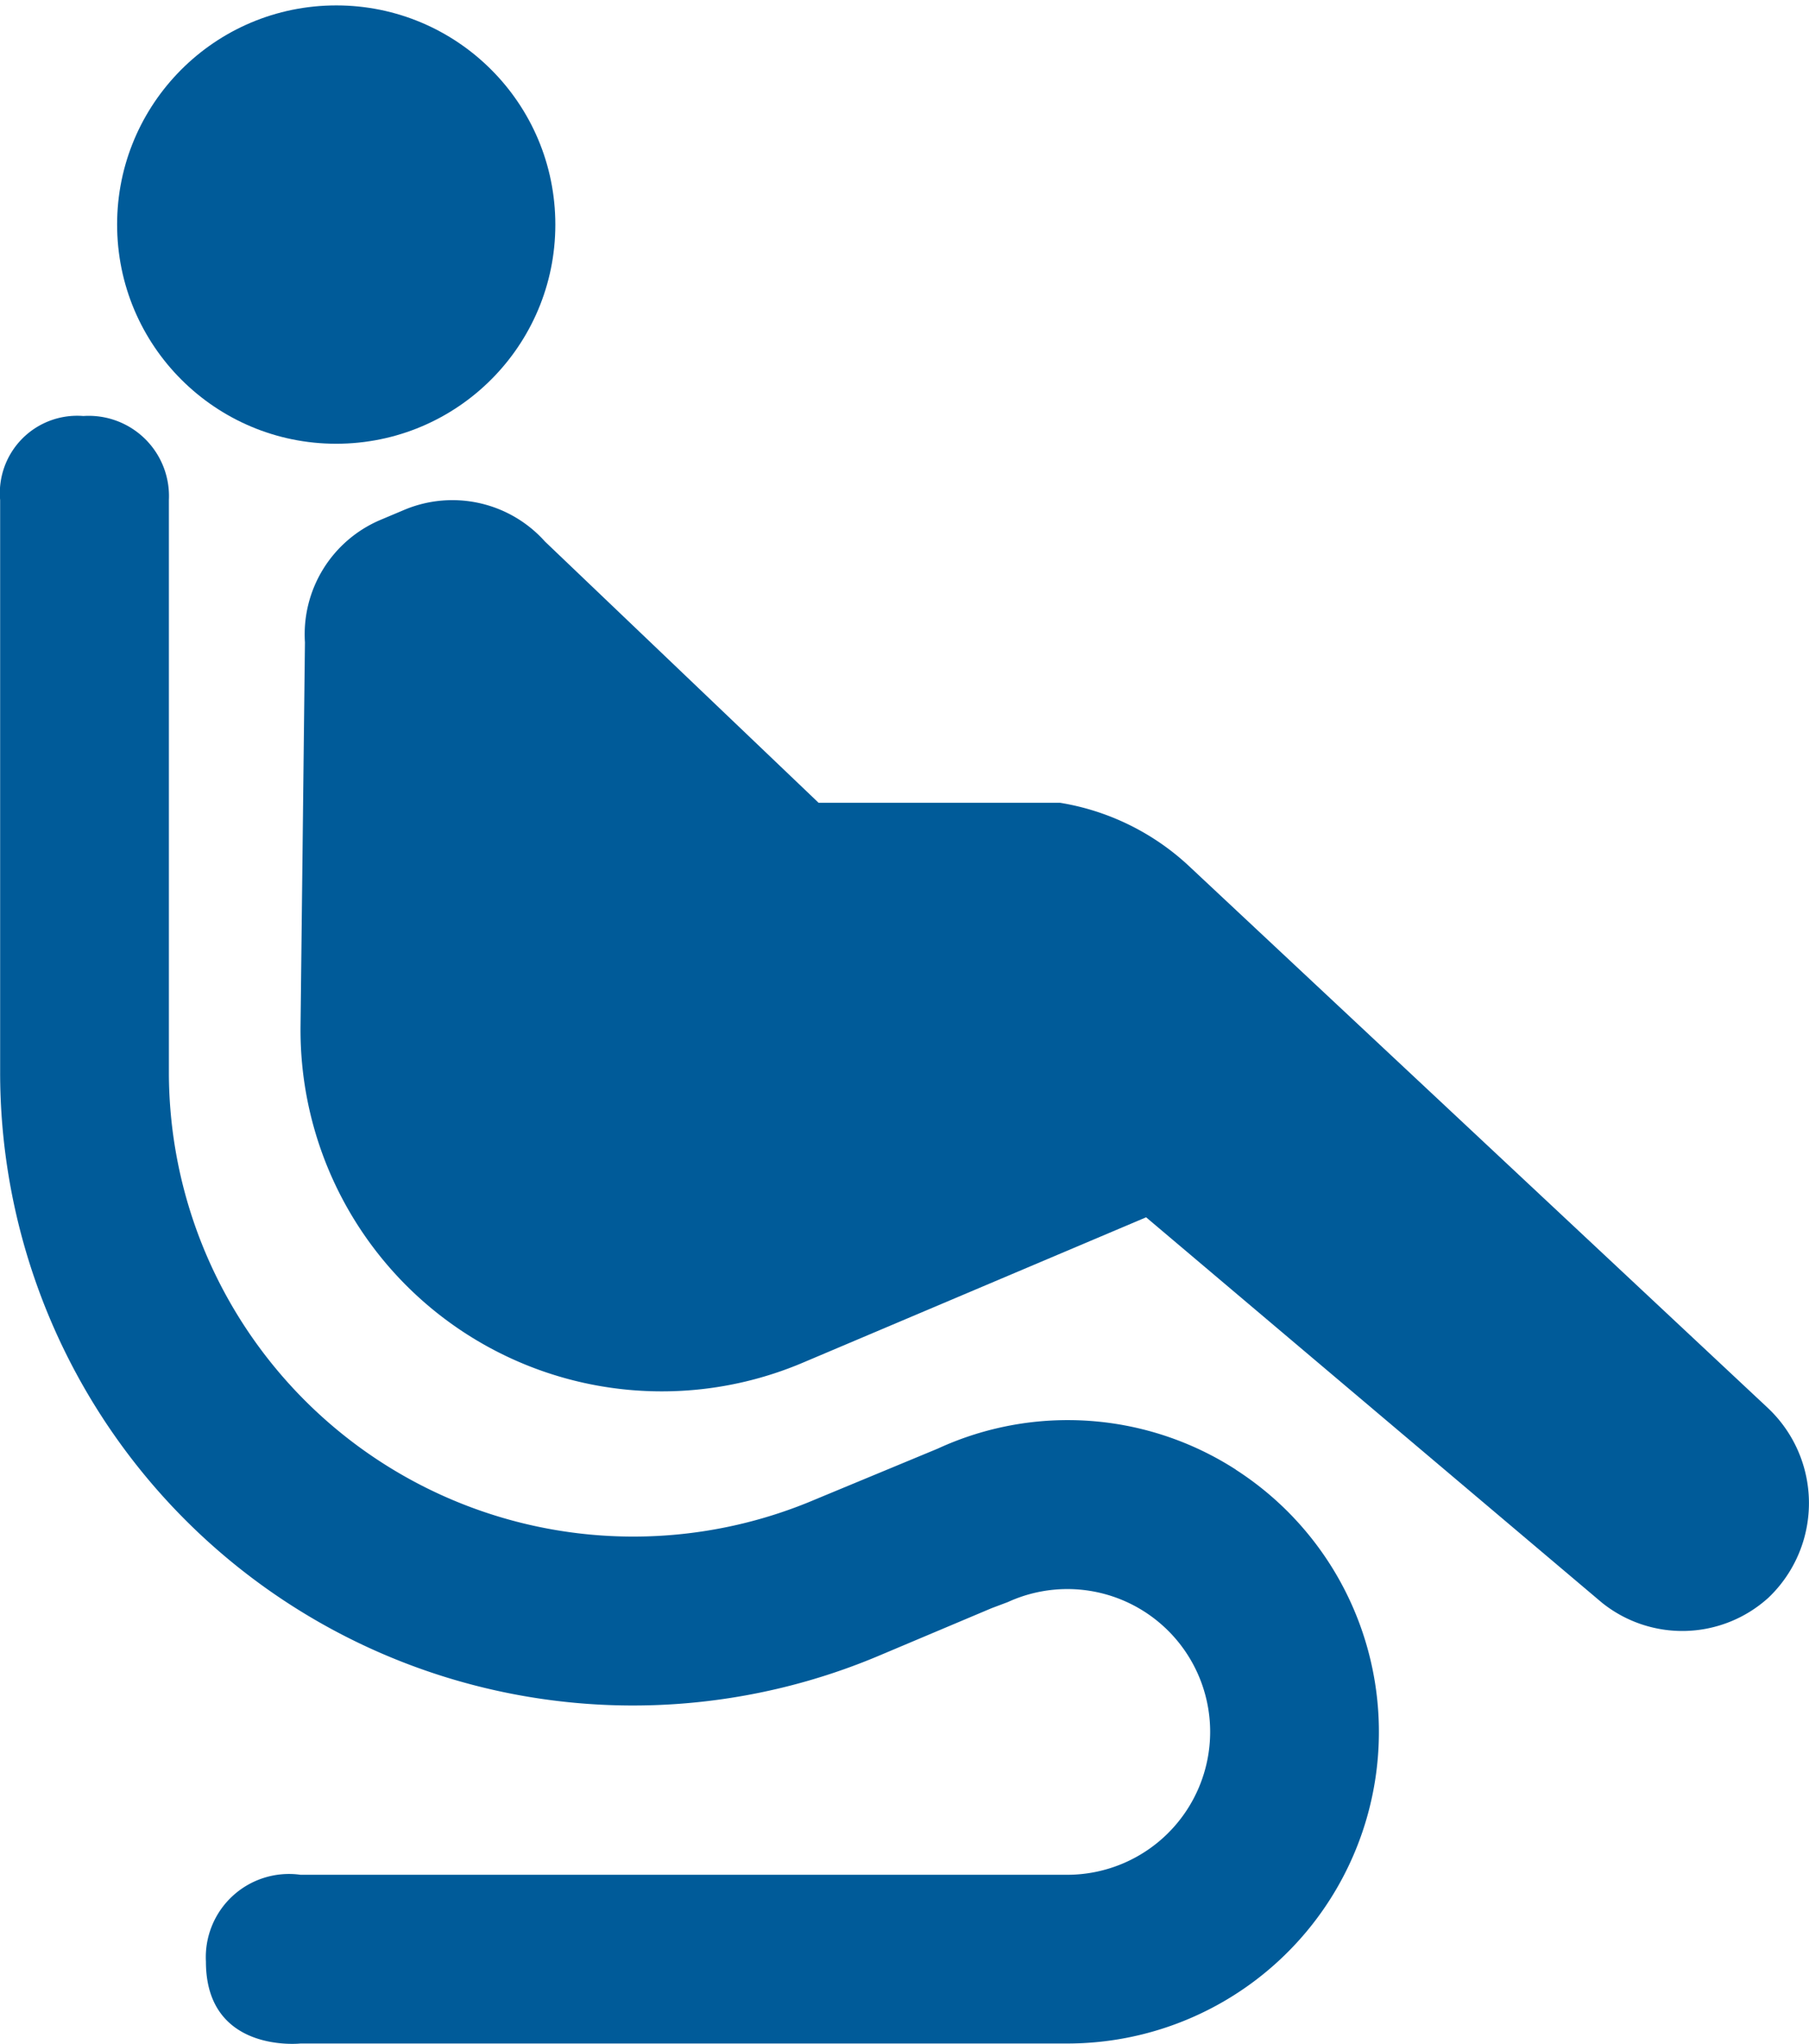
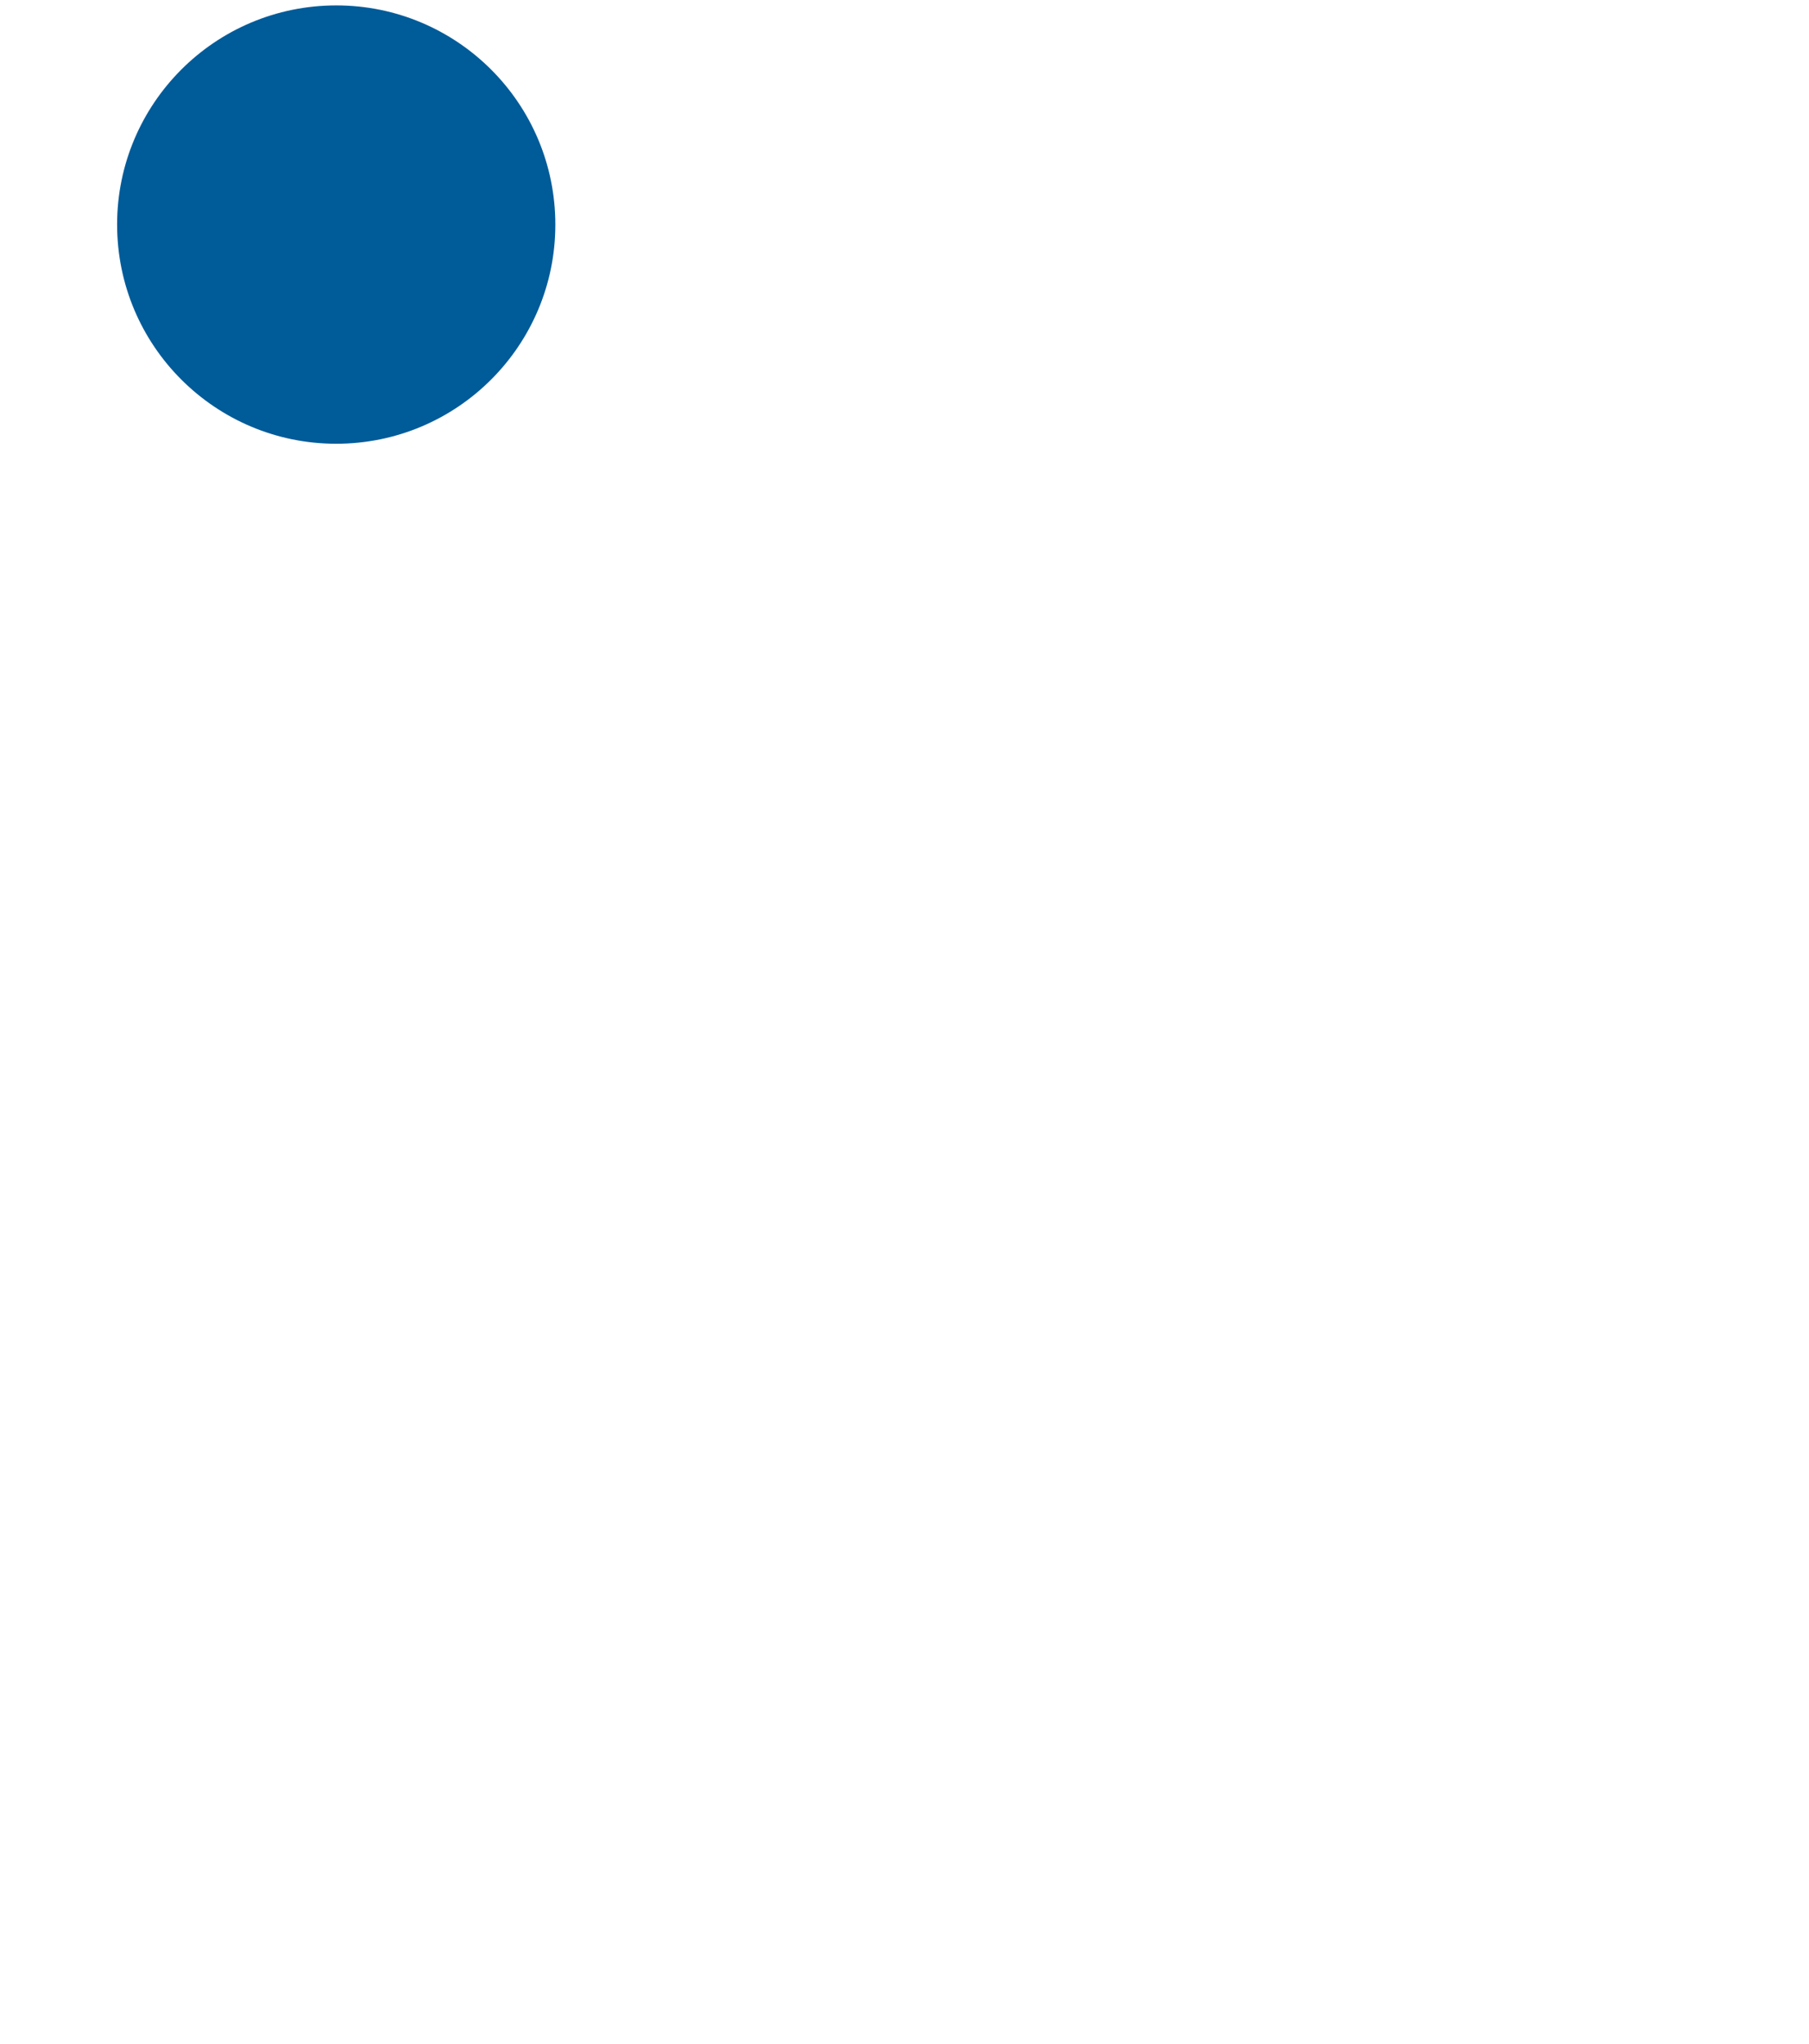
<svg xmlns="http://www.w3.org/2000/svg" width="52.517" height="59.319" viewBox="0 0 52.517 59.319">
  <defs>
    <style>.a{fill:#005b99;}</style>
  </defs>
  <circle class="a" cx="6.359" cy="6.359" r="6.359" transform="matrix(1, -0.025, 0.025, 1, 3.243, 0.318)" />
-   <path class="a" d="M170.434,939.024l-16.747-15.673a7.176,7.176,0,0,0-3.805-1.894h-7.009l-7.942-7.581a3.605,3.605,0,0,0-4.079-.923l-.712.3a3.606,3.606,0,0,0-2.178,3.55l-.128,11.127a10.488,10.488,0,0,0,14.576,9.78l9.972-4.222,13.227,11.18a3.722,3.722,0,0,0,4.844-.144A3.792,3.792,0,0,0,170.434,939.024Z" transform="translate(-119.109 -898.158)" />
-   <path class="a" d="M153.9,940.507a9.01,9.01,0,0,0-8.655-.609l-3.556,1.475a13.483,13.483,0,0,1-18.764-12.407v-16.6a2.329,2.329,0,0,0-2.483-2.438,2.245,2.245,0,0,0-2.416,2.438v16.6A18.371,18.371,0,0,0,143.6,945.882l3.213-1.355.468-.176a4.145,4.145,0,0,1,5.873,3.769,4.15,4.15,0,0,1-4.146,4.146H126.747A2.415,2.415,0,0,0,124,954.785c0,2.677,2.745,2.378,2.745,2.378h22.265a9.045,9.045,0,0,0,4.885-16.656Z" transform="translate(-118.022 -897.854)" />
</svg>